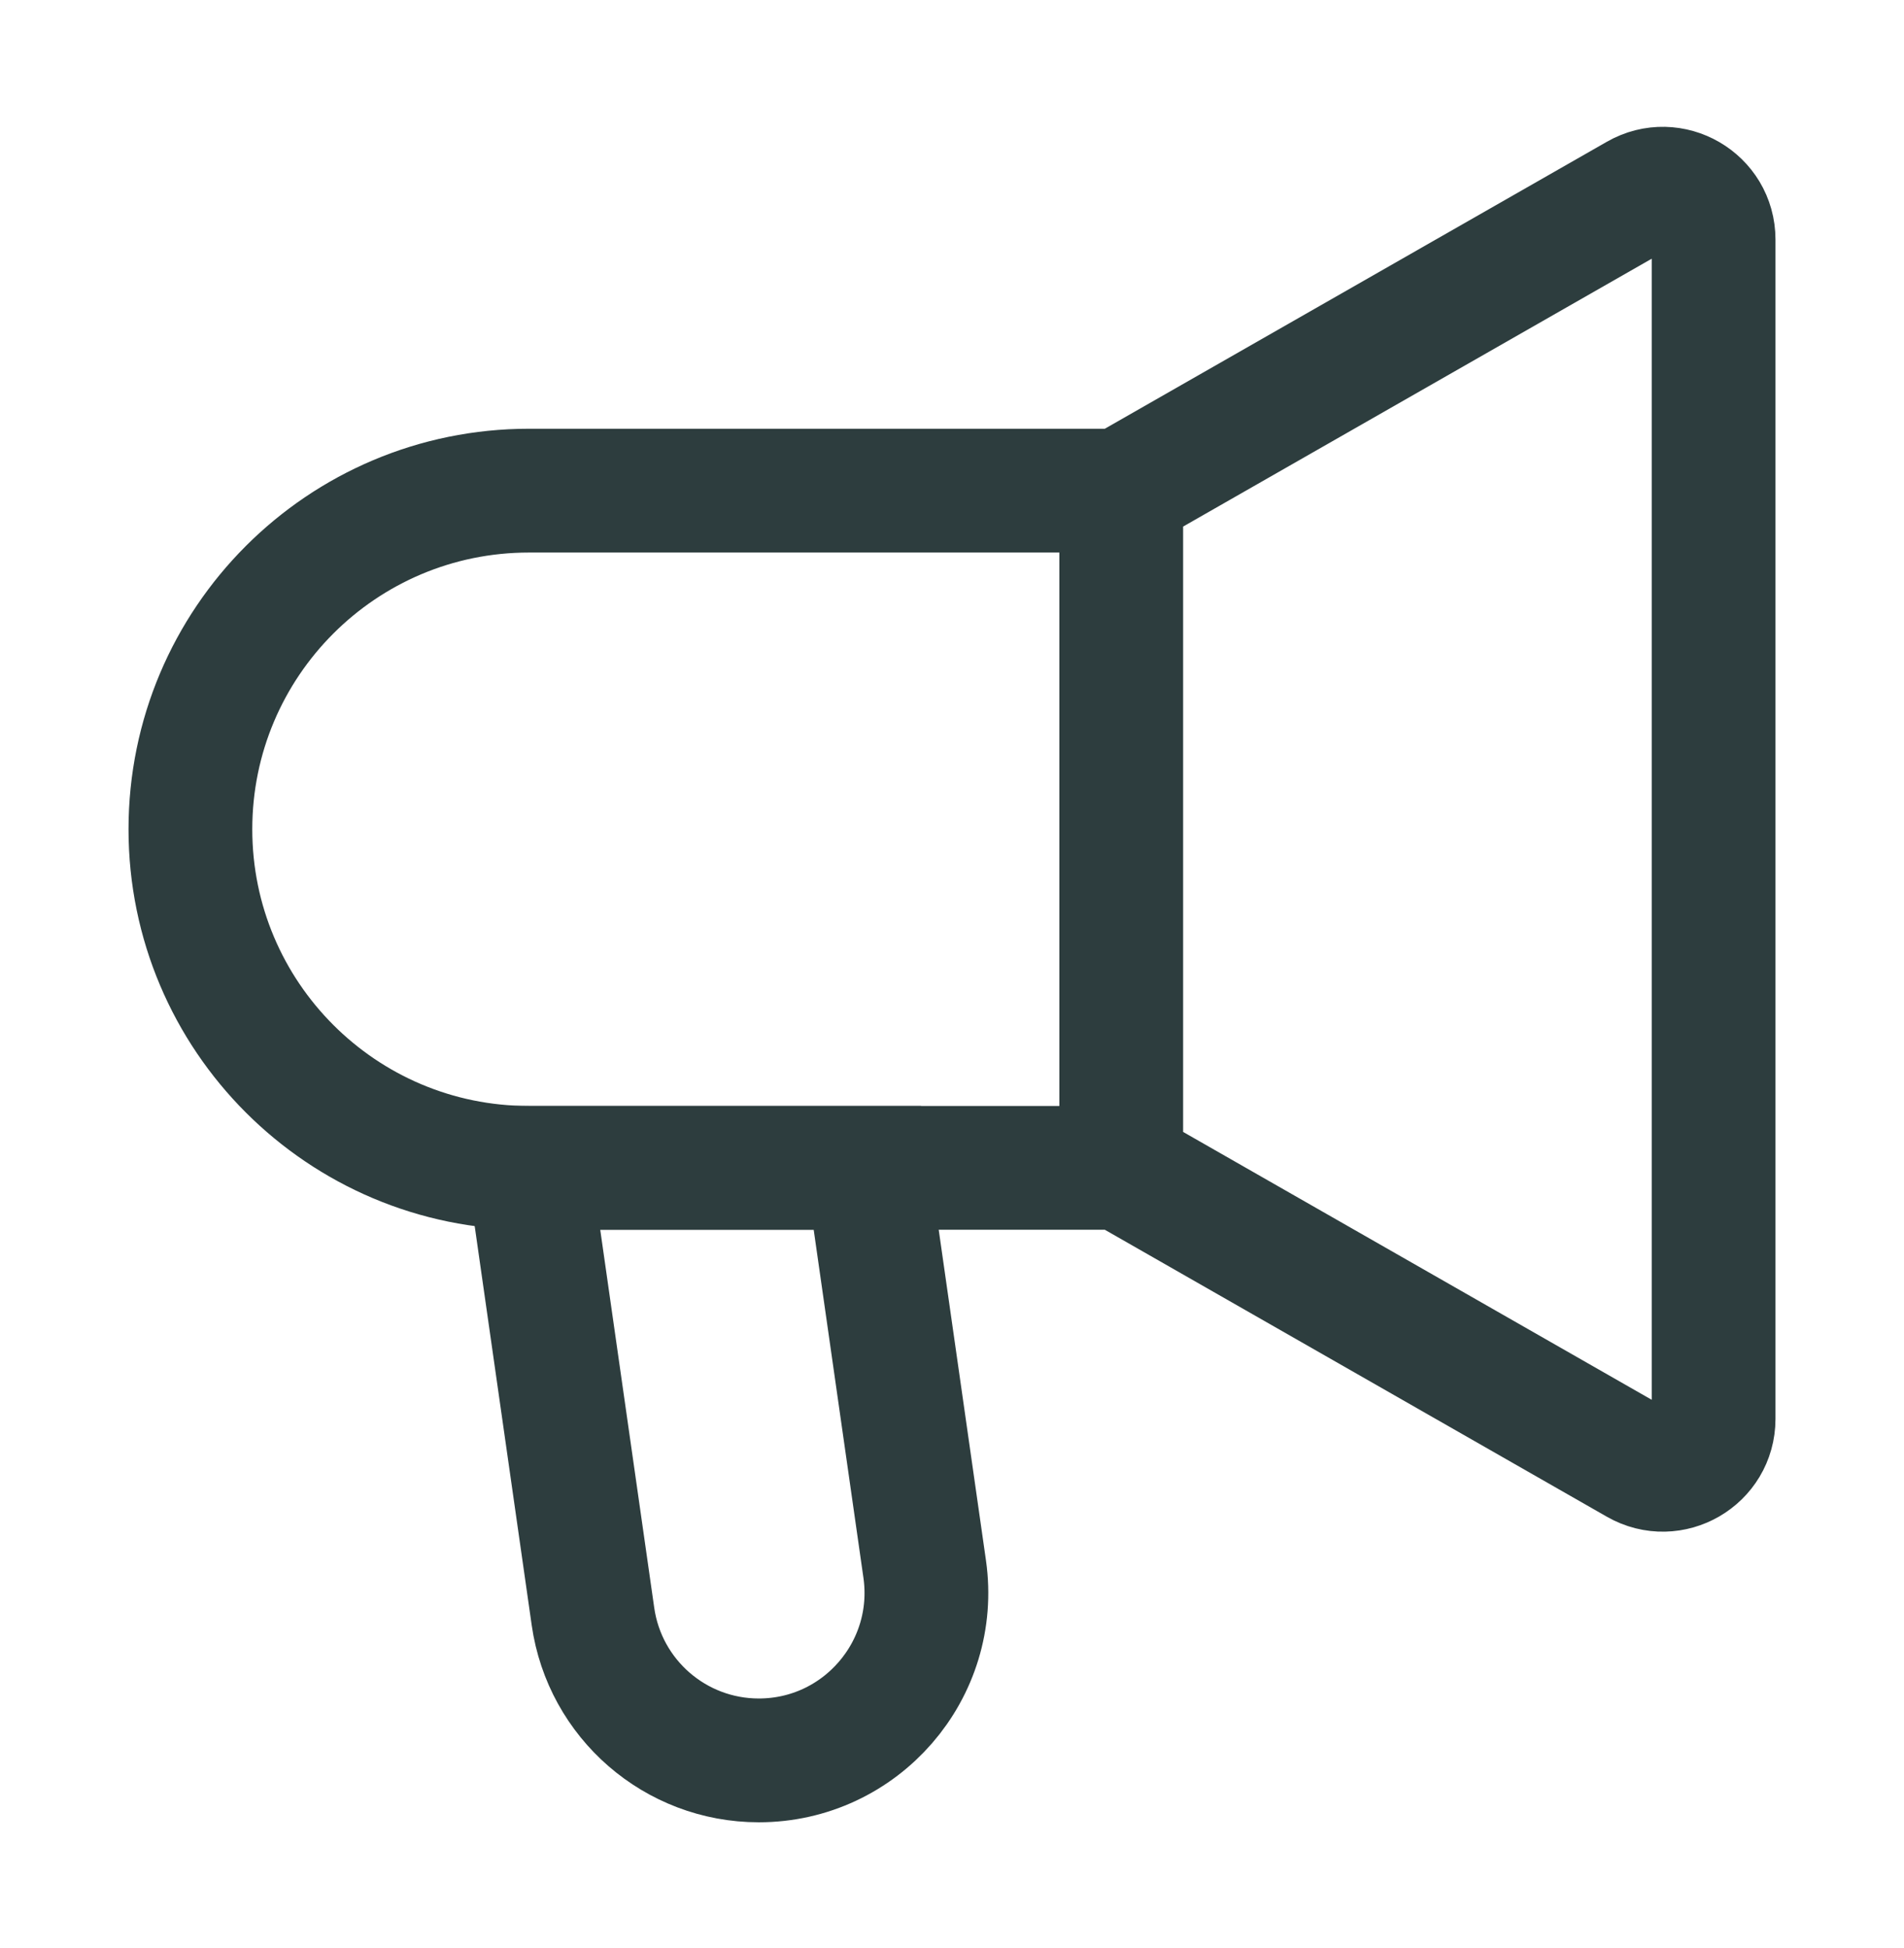
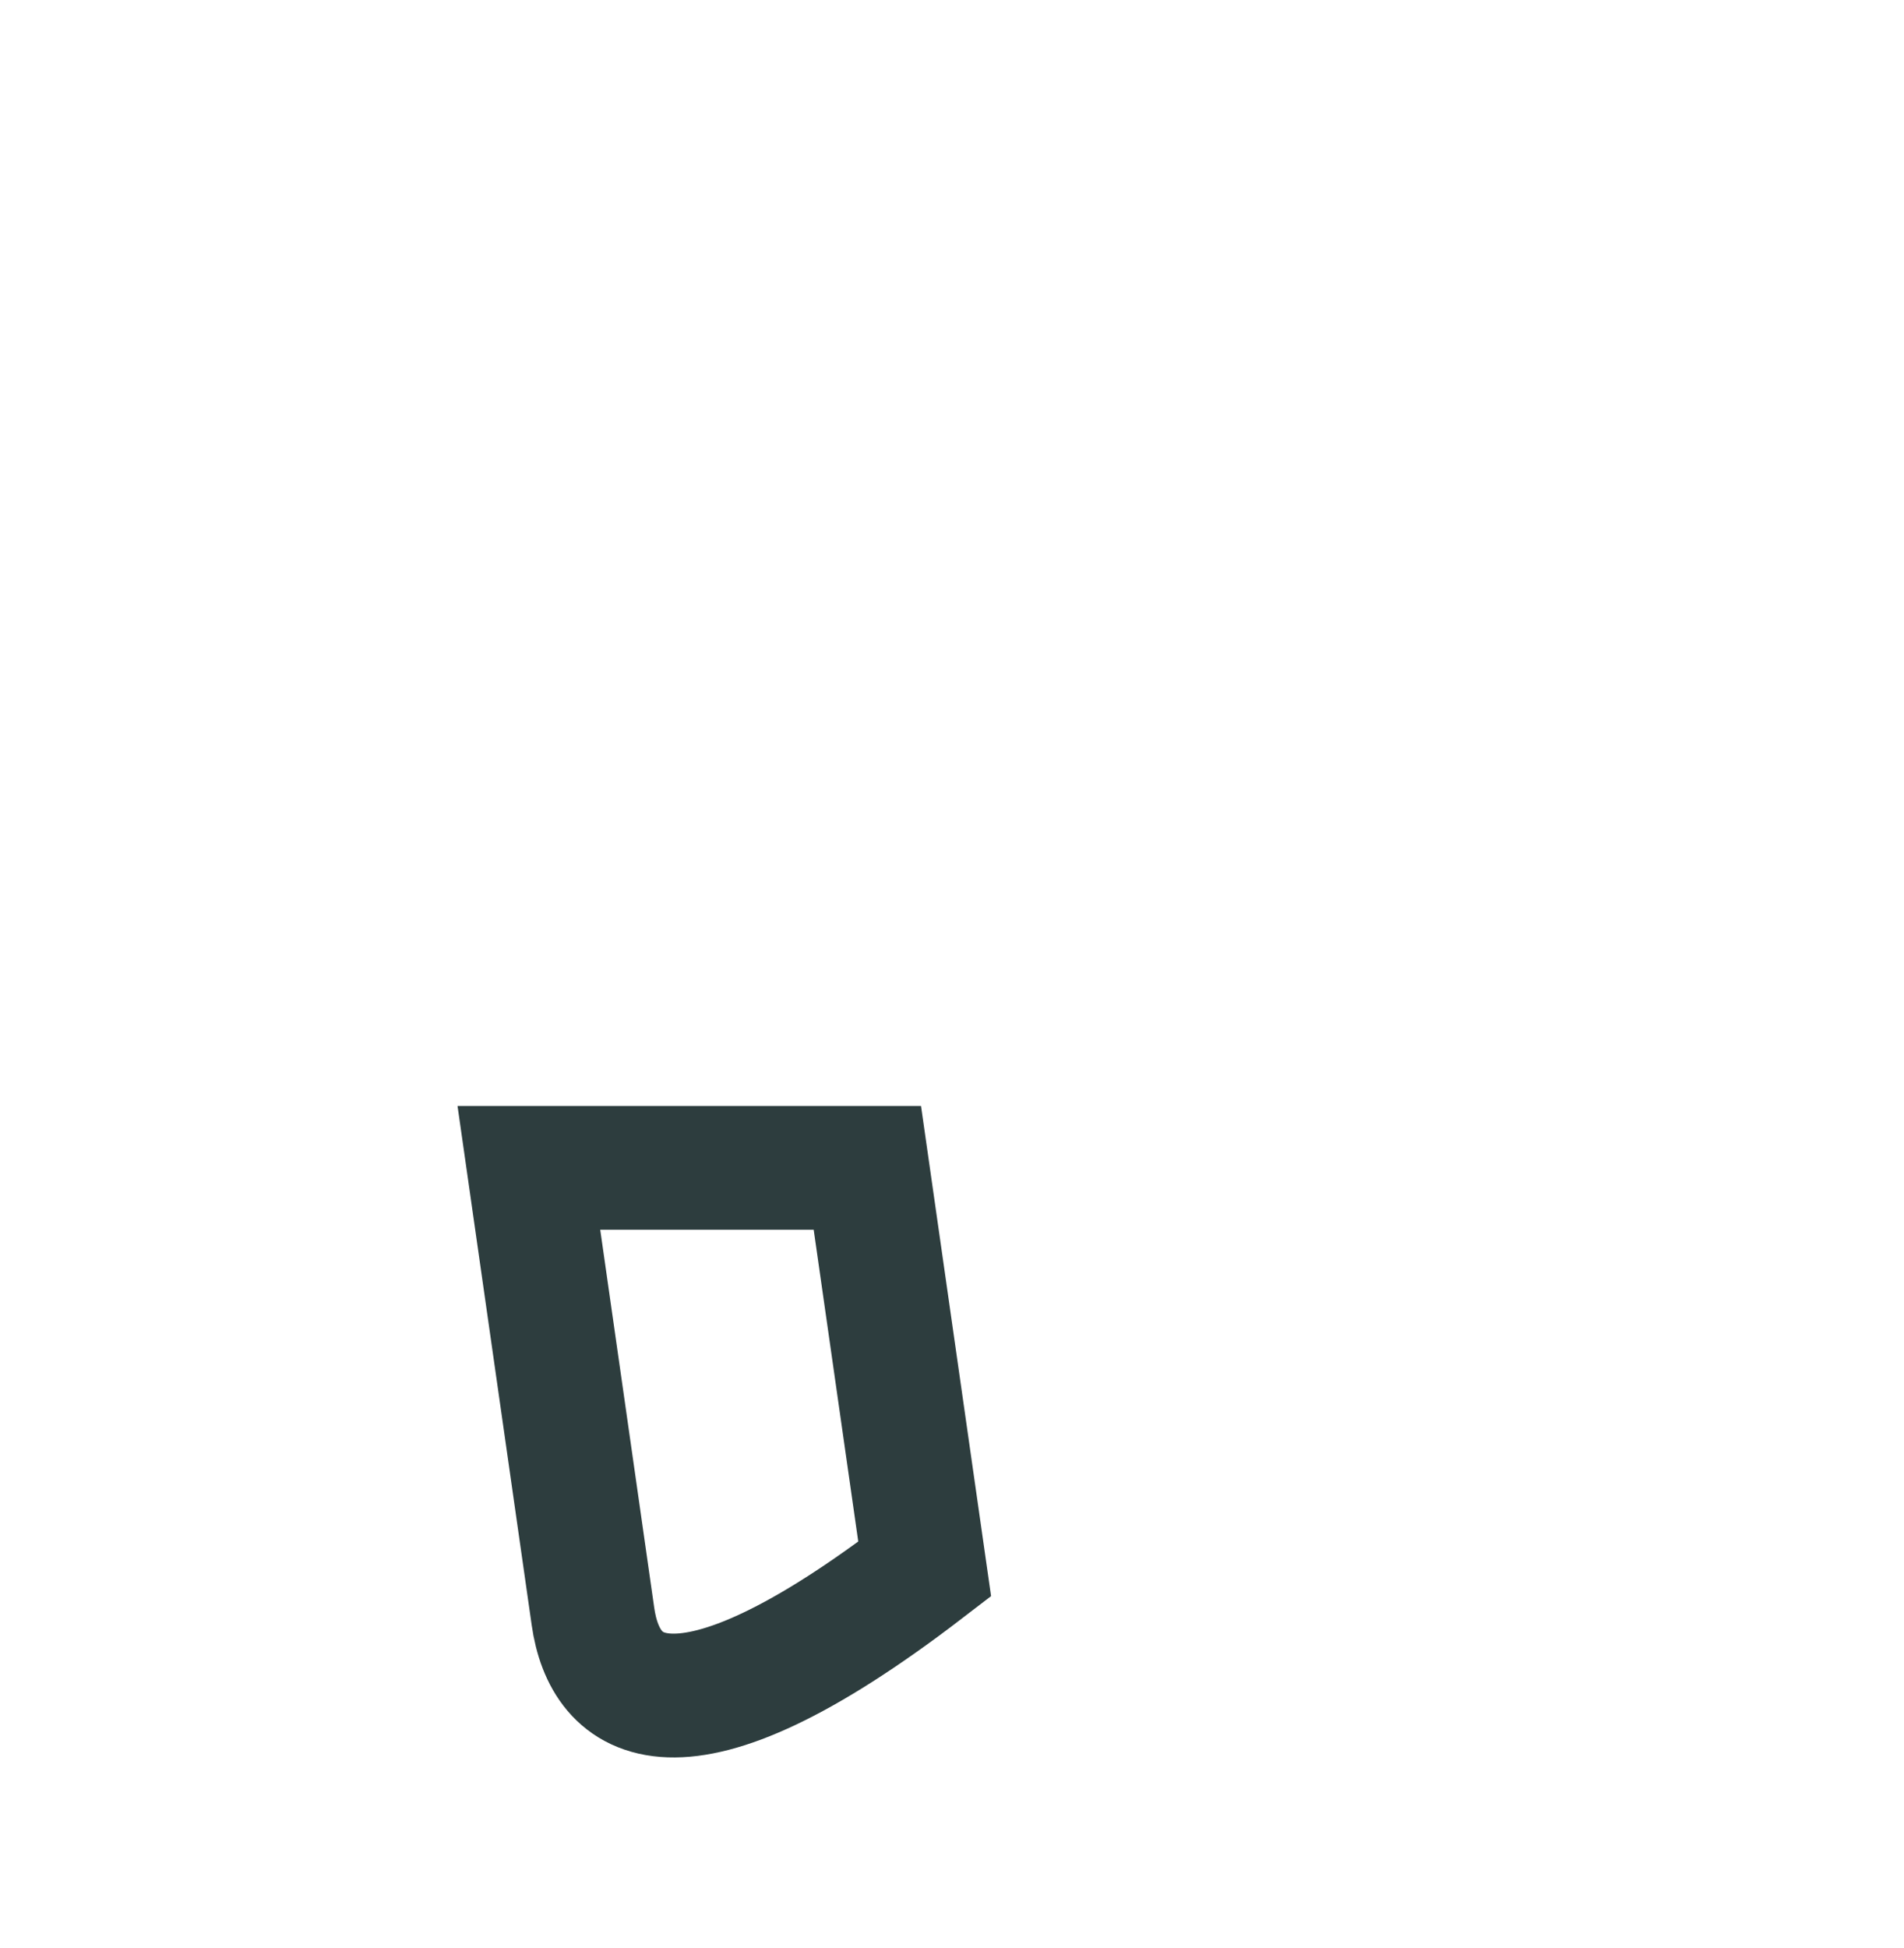
<svg xmlns="http://www.w3.org/2000/svg" fill="none" viewBox="0 0 44 45" height="45" width="44">
-   <path stroke-width="2.86" stroke="#2D3D3E" d="M25.911 26.98V11.335M25.911 26.98L37.844 33.799C38.627 34.246 39.6 33.681 39.6 32.78V5.535C39.6 4.634 38.627 4.069 37.844 4.516L25.911 11.335M25.911 26.98H12.222C7.902 26.98 4.4 23.478 4.4 19.158C4.4 14.838 7.902 11.335 12.222 11.335H25.911" />
-   <path stroke-width="2.86" stroke="#2D3D3E" d="M13.703 37.344L12.222 26.98H20.044L21.369 36.249C21.702 38.582 19.892 40.669 17.535 40.669C15.609 40.669 13.975 39.252 13.703 37.344Z" />
+   <path stroke-width="2.86" stroke="#2D3D3E" d="M13.703 37.344L12.222 26.98H20.044L21.369 36.249C15.609 40.669 13.975 39.252 13.703 37.344Z" />
</svg>